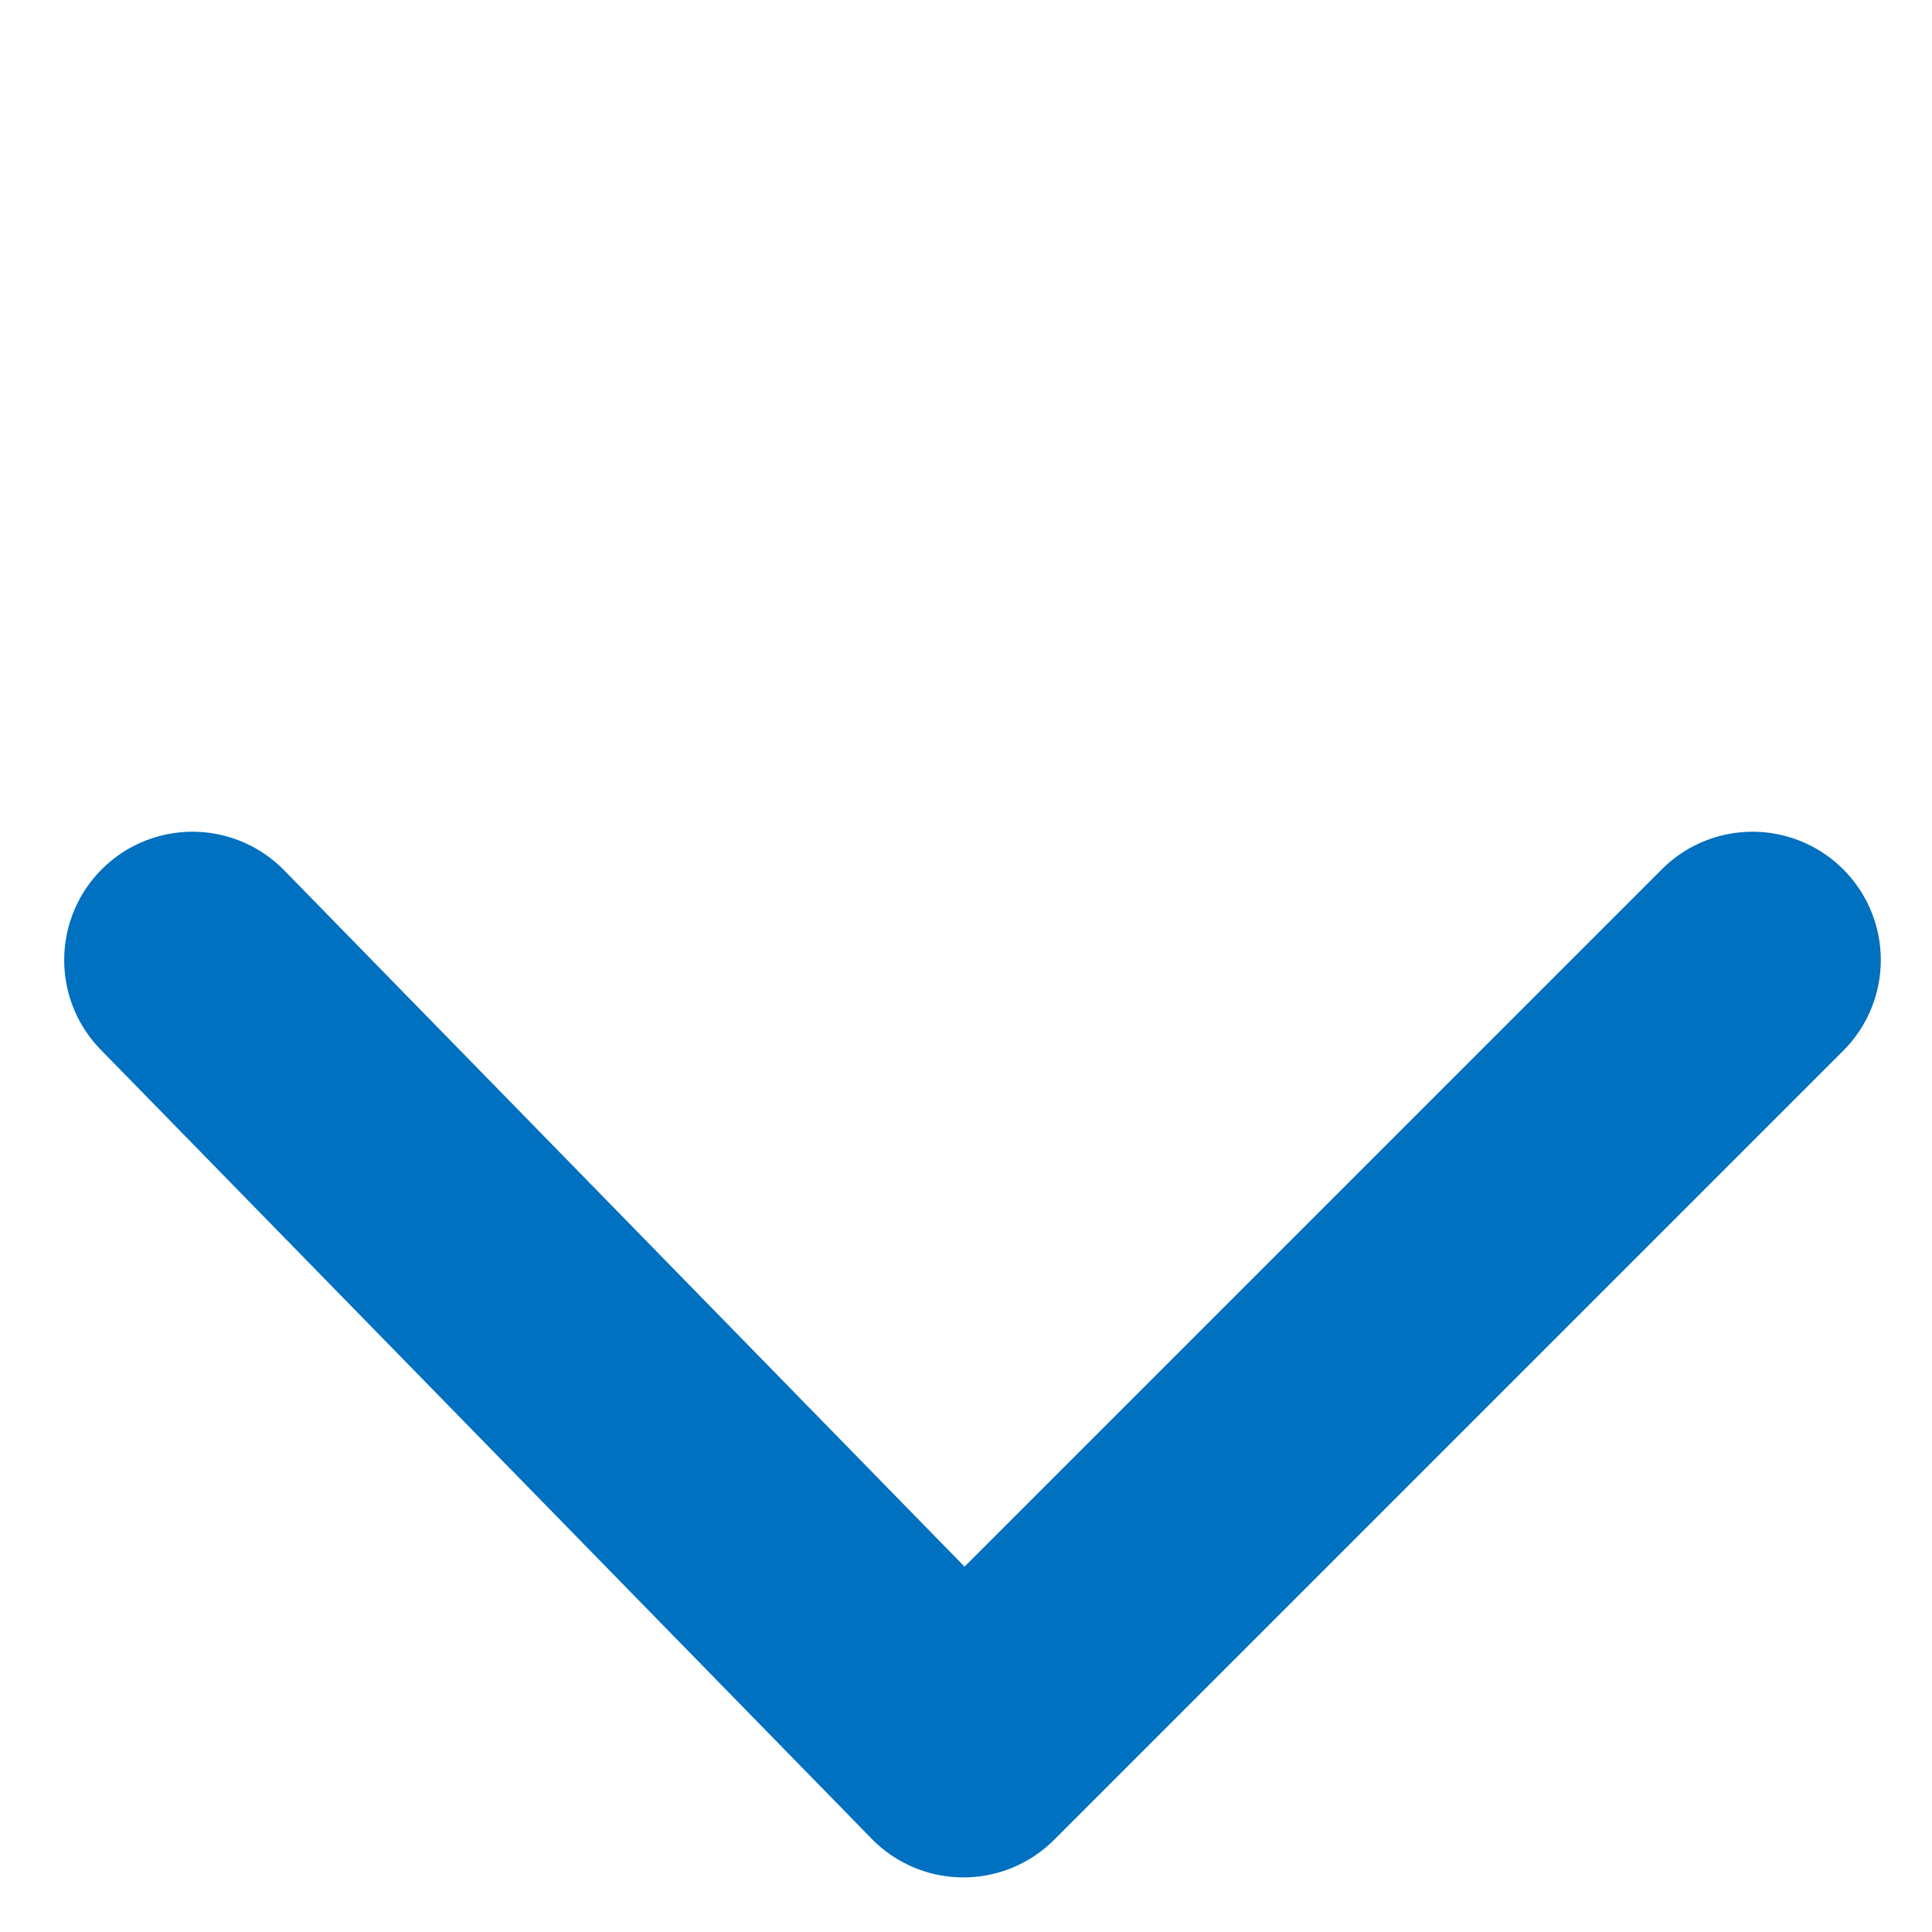
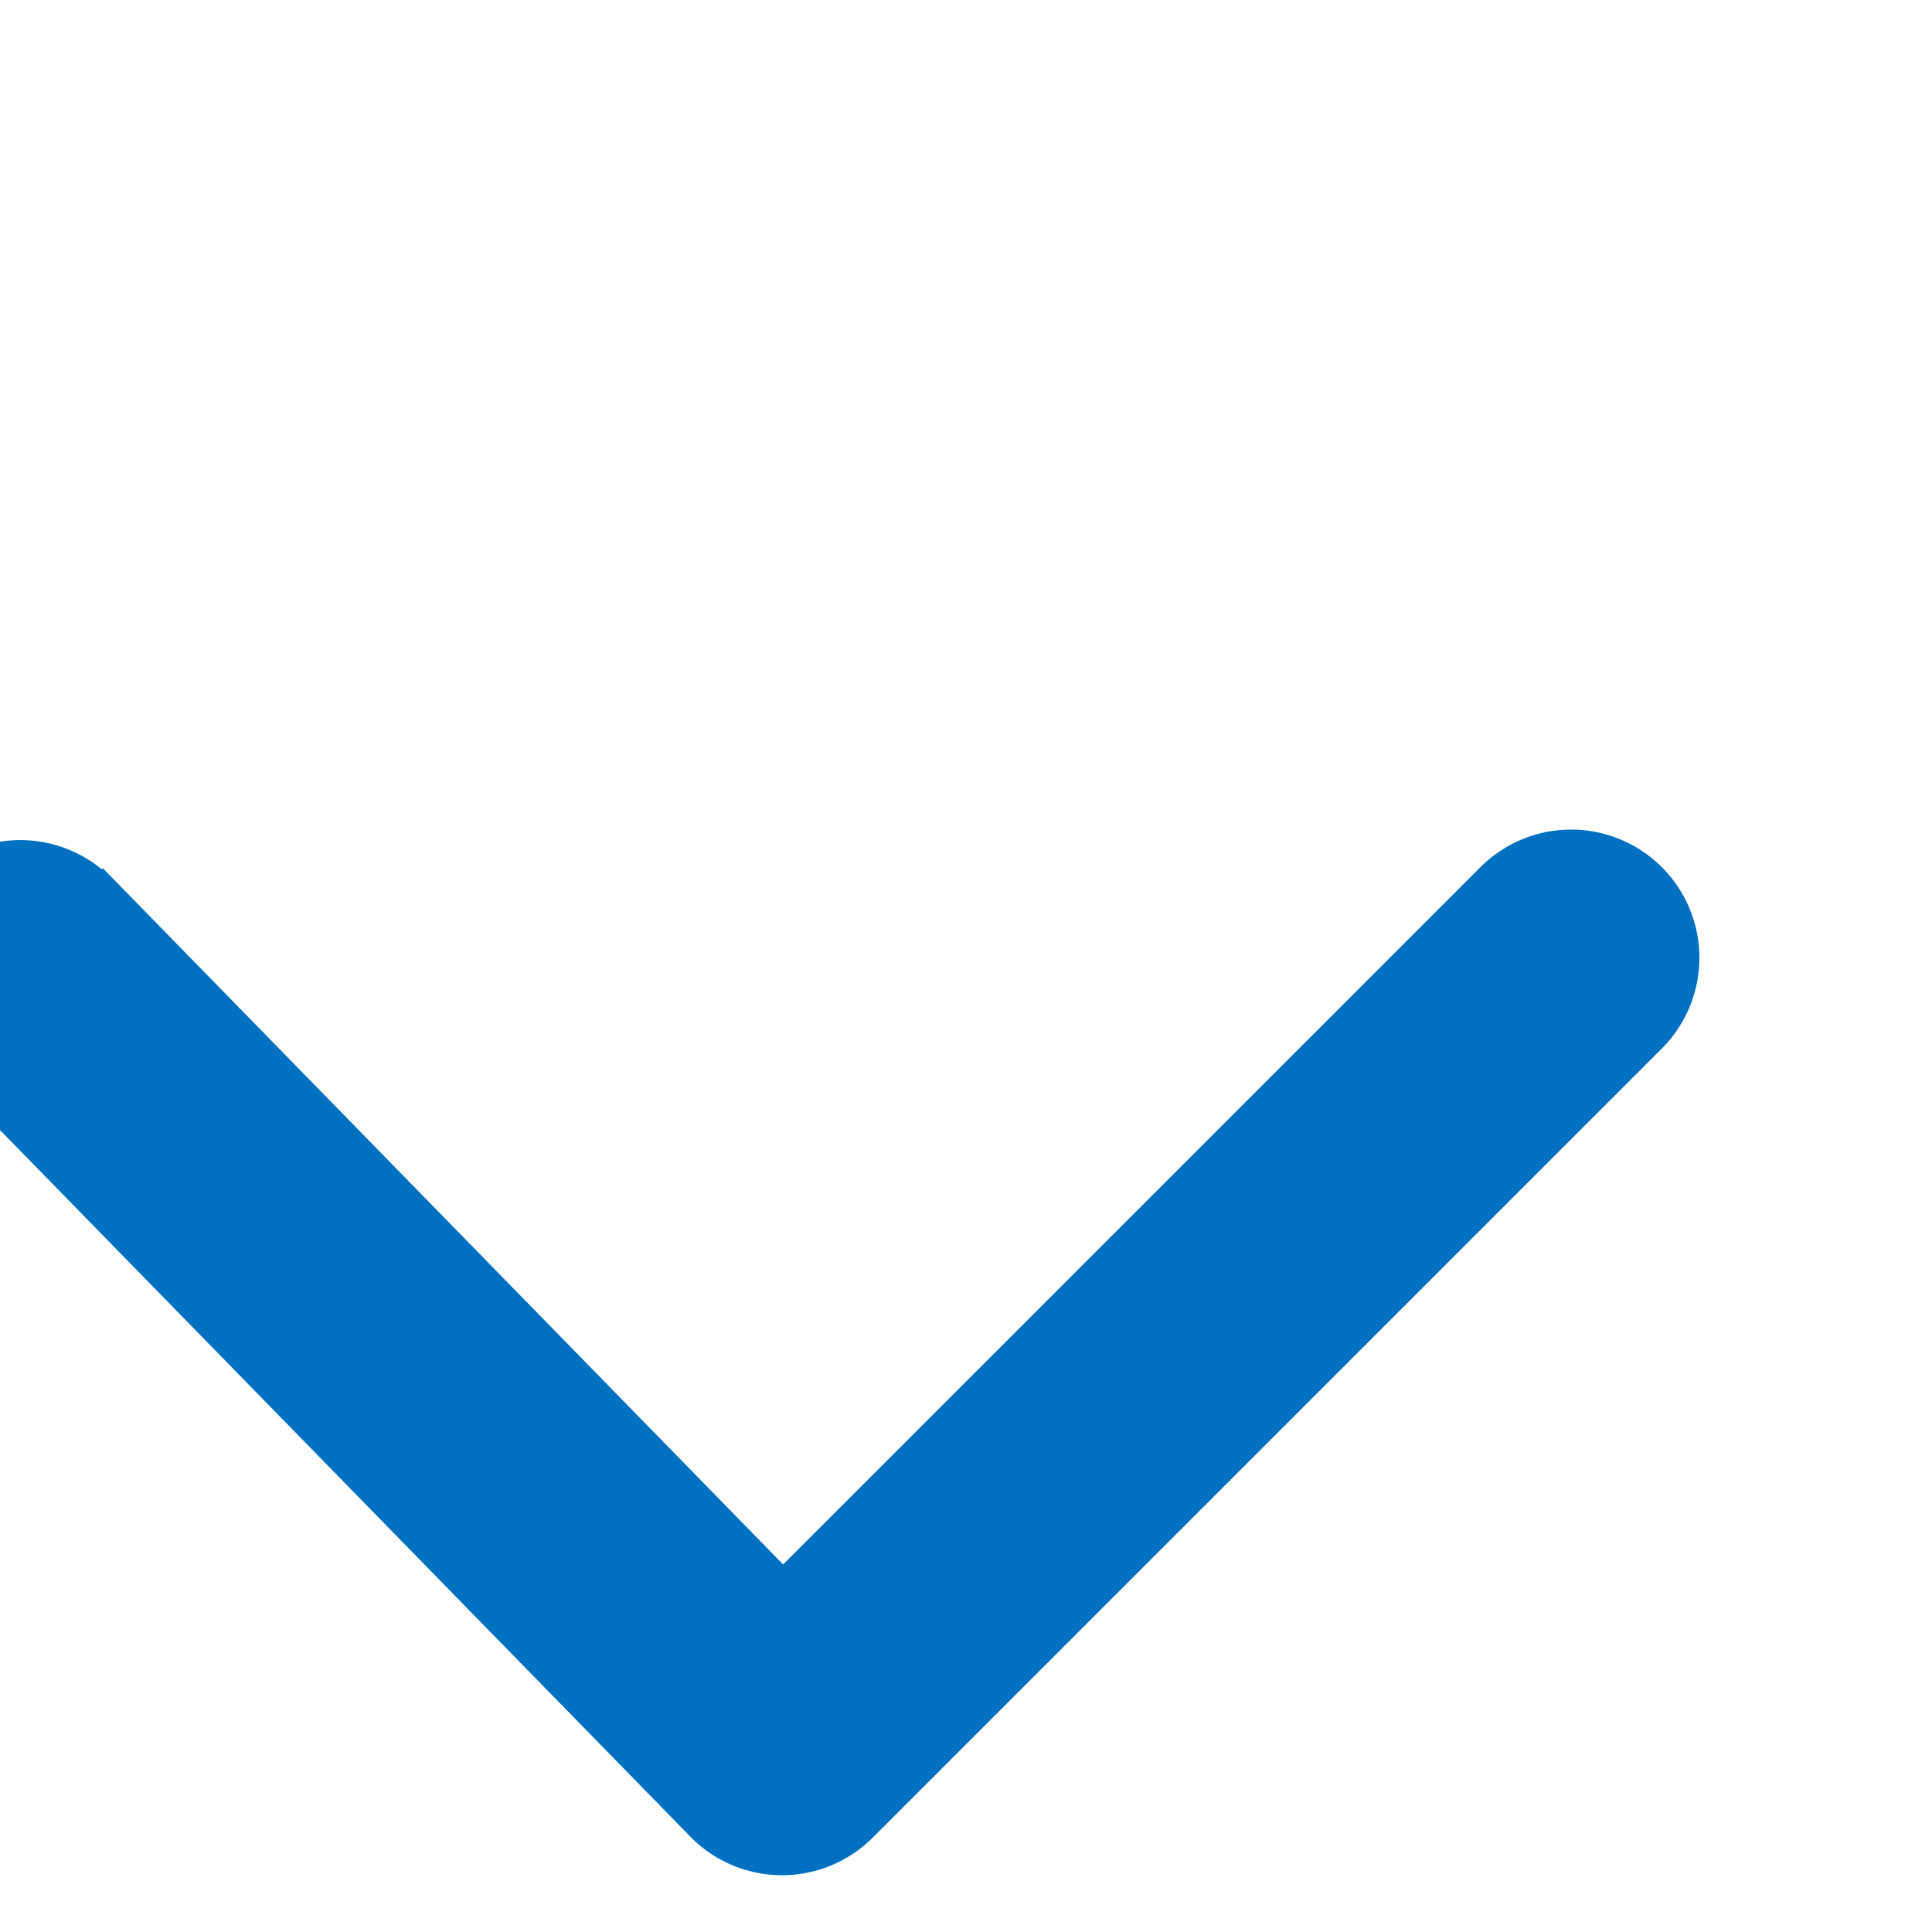
<svg xmlns="http://www.w3.org/2000/svg" width="15.062" height="15.062" viewBox="0 0 15.062 15.062">
-   <path id="fl_bnr_btn_blue" d="M4109.725,626.6h-.012a1,1,0,0,1-.988-1.012l.088-7.588h-7.688a1,1,0,0,1,0-2h8.7a1,1,0,0,1,1,1.012l-.1,8.6A1,1,0,0,1,4109.725,626.6Z" transform="translate(3349.881 -2456.164) rotate(135)" fill="#0070c0" />
+   <path id="fl_bnr_btn_blue" d="M4109.725,626.6h-.012l.088-7.588h-7.688a1,1,0,0,1,0-2h8.7a1,1,0,0,1,1,1.012l-.1,8.6A1,1,0,0,1,4109.725,626.6Z" transform="translate(3349.881 -2456.164) rotate(135)" fill="#0070c0" />
</svg>